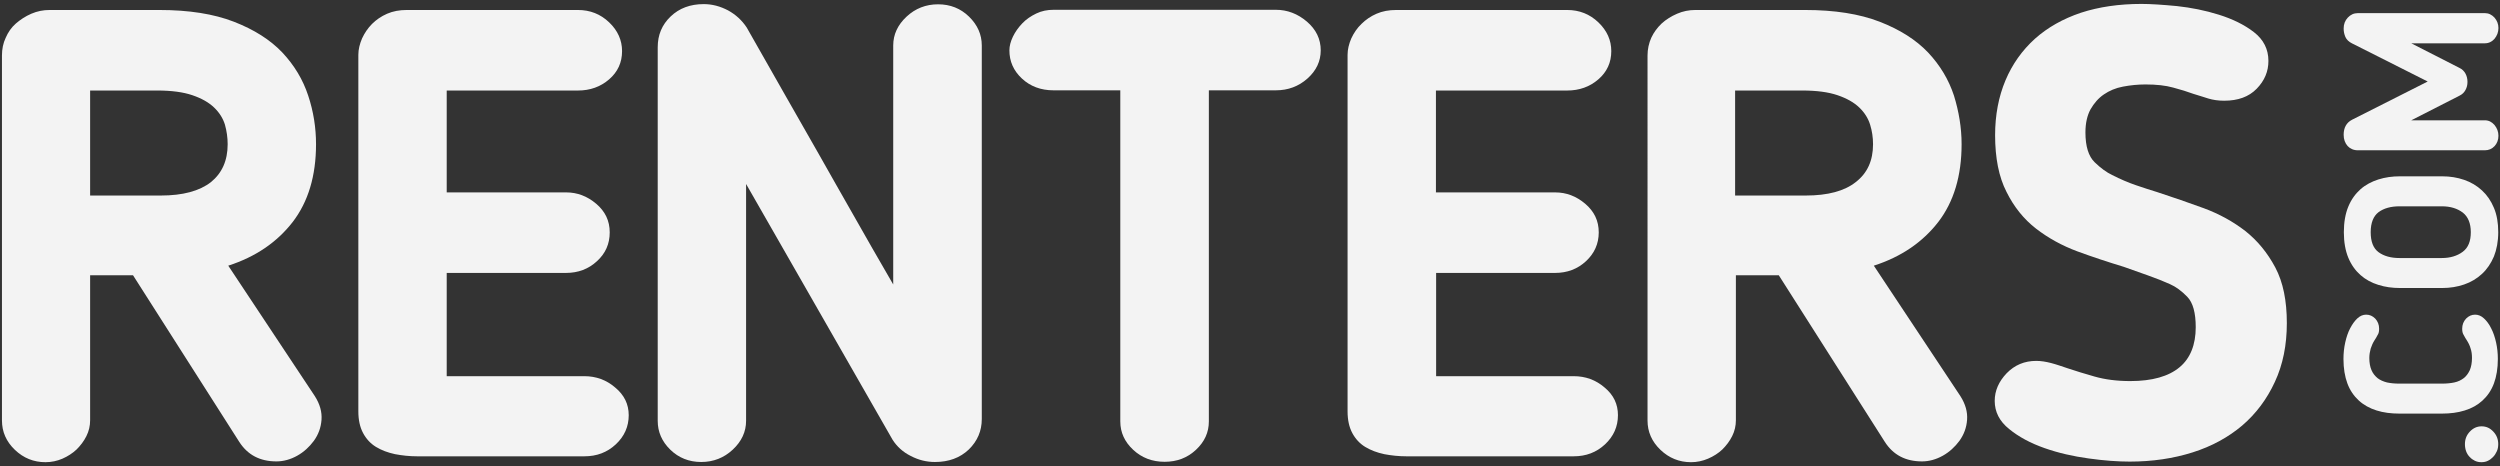
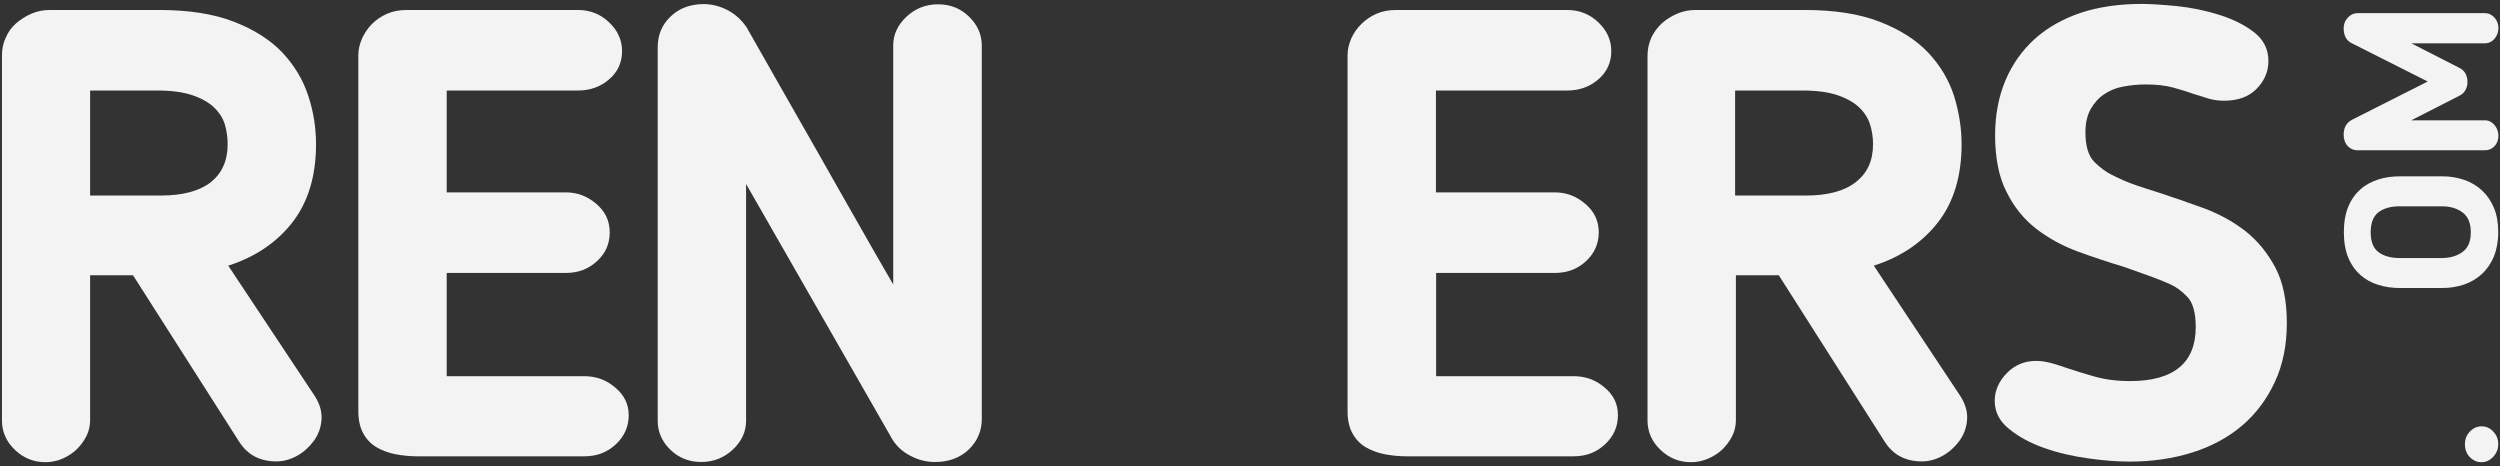
<svg xmlns="http://www.w3.org/2000/svg" version="1.1" id="Warstwa_1" x="0px" y="0px" width="1276px" height="238px" viewBox="0 0 1276 238" enable-background="new 0 0 1276 238" xml:space="preserve">
  <rect x="0" y="0" width="1276" height="238" fill="#333333" stroke="none" />
  <path fill="#F3F3F3" d="M161.3,73.6c0,16.2-4,29.4-11.9,39.7c-8,10.3-18.9,17.8-32.9,22.3l44.2,66.6c2.6,4.1,3.7,8.1,3.4,12.1  c-0.3,4-1.6,7.5-3.9,10.7c-2.3,3.1-5.1,5.7-8.5,7.6c-3.4,1.9-7,2.9-10.6,2.9c-8.4,0-14.7-3.3-19-10l-54.2-85H46v74  c0,2.8-0.6,5.5-1.9,8.1c-1.3,2.6-3,4.8-5,6.8c-2,1.9-4.5,3.5-7.2,4.7c-2.8,1.2-5.7,1.8-8.7,1.8c-6,0-11.2-2.1-15.6-6.3  c-4.4-4.2-6.6-9.2-6.6-15V28.3c0-3.2,0.6-6.3,1.9-9C4.1,16.5,5.8,14,8.1,12C10.4,10,13,8.3,16,7c3-1.3,6.1-1.9,9.3-1.9h56.1  c15,0,27.7,2,38,6c10.3,4,18.5,9.2,24.7,15.7c6.1,6.5,10.5,13.8,13.2,22C160,56.9,161.3,65.2,161.3,73.6 M116.2,73.6  c0-3.4-0.5-6.8-1.4-10c-1-3.2-2.8-6.1-5.5-8.7c-2.7-2.6-6.4-4.7-11.1-6.3c-4.7-1.6-10.7-2.4-18-2.4H46v53.6h36.1  c11.2,0,19.7-2.3,25.5-6.8C113.3,88.4,116.2,82,116.2,73.6" />
  <path fill="#F3F3F3" d="M320.9,211.9c0,5.8-2.2,10.8-6.6,14.9c-4.4,4.1-9.7,6.1-16,6.1h-85.4c-3.9,0-7.6-0.4-11.3-1.1  c-3.7-0.8-6.9-2-9.7-3.7c-2.8-1.7-5-4.1-6.6-7.1c-1.6-3-2.4-6.7-2.4-11V28c0-2.8,0.7-5.6,1.9-8.4c1.3-2.8,3-5.3,5.1-7.4  c2.1-2.1,4.7-3.9,7.7-5.2c3-1.3,6.3-1.9,10-1.9h87.4c6.2,0,11.5,2.1,15.9,6.3c4.4,4.2,6.6,9.1,6.6,14.7c0,5.8-2.2,10.6-6.6,14.4  c-4.4,3.8-9.7,5.7-15.9,5.7h-67v52H289c5.6,0,10.7,1.9,15.3,5.8c4.6,3.9,6.9,8.7,6.9,14.6c0,5.8-2.1,10.7-6.5,14.7  c-4.3,4-9.6,6-15.8,6h-60.9v52.7h70.2c6,0,11.3,1.9,15.8,5.8C318.6,201.6,320.9,206.3,320.9,211.9" />
  <path fill="#F3F3F3" d="M477.2,235.8c-4.3,0-8.4-1-12.4-3.1c-4-2-7-4.8-9.2-8.2L380.8,93.9v120.9c0,5.6-2.3,10.5-6.8,14.7  c-4.5,4.2-9.9,6.3-16.1,6.3c-6.2,0-11.5-2.1-15.8-6.3c-4.3-4.2-6.4-9.1-6.4-14.7V24.1c0-6.3,2.2-11.5,6.6-15.7  c4.4-4.2,10-6.3,16.9-6.3c4.3,0,8.4,1.1,12.4,3.2c4,2.2,7.1,5.1,9.5,8.7c7.1,12.5,13.6,23.9,19.5,34.3c5.9,10.3,11.7,20.5,17.4,30.5  c5.7,10,11.5,20.4,17.6,31c6,10.6,12.8,22.5,20.3,35.4V23.2c0-5.6,2.3-10.5,6.8-14.7c4.5-4.2,9.9-6.3,16.1-6.3  c6.2,0,11.5,2.1,15.8,6.3c4.3,4.2,6.5,9.1,6.5,14.7v190.7c0,6-2.2,11.2-6.6,15.5C490,233.7,484.2,235.8,477.2,235.8" />
-   <path fill="#F3F3F3" d="M571.9,46.1h-34.2c-6.4,0-11.8-2-16.1-6c-4.3-4-6.4-8.8-6.4-14.4c0-2.2,0.6-4.5,1.8-7  c1.2-2.5,2.8-4.7,4.8-6.8c2-2.1,4.4-3.7,7.1-5c2.7-1.3,5.6-1.9,8.9-1.9h113.4c5.8,0,11.1,2,15.8,6c4.7,4,7.1,8.9,7.1,14.7  c0,5.6-2.3,10.4-6.8,14.4c-4.5,4-9.9,6-16.1,6H617v169c0,5.6-2.2,10.4-6.6,14.5c-4.4,4.1-9.7,6.1-16,6.1c-6.2,0-11.6-2-16-6.1  c-4.4-4.1-6.6-8.9-6.6-14.5V46.1z" />
  <path fill="#F3F3F3" d="M825.8,211.9c0,5.8-2.2,10.8-6.6,14.9c-4.4,4.1-9.7,6.1-16,6.1h-85.4c-3.9,0-7.6-0.4-11.3-1.1  c-3.7-0.8-6.9-2-9.7-3.7c-2.8-1.7-5-4.1-6.6-7.1c-1.6-3-2.4-6.7-2.4-11V28c0-2.8,0.7-5.6,1.9-8.4c1.3-2.8,3-5.3,5.2-7.4  c2.1-2.1,4.7-3.9,7.7-5.2c3-1.3,6.3-1.9,10-1.9h87.3c6.2,0,11.5,2.1,15.9,6.3c4.4,4.2,6.6,9.1,6.6,14.7c0,5.8-2.2,10.6-6.6,14.4  c-4.4,3.8-9.7,5.7-15.9,5.7h-67v52h60.9c5.6,0,10.7,1.9,15.3,5.8c4.6,3.9,6.9,8.7,6.9,14.6c0,5.8-2.2,10.7-6.5,14.7  c-4.3,4-9.6,6-15.8,6H733v52.7h70.2c6,0,11.3,1.9,15.8,5.8C823.6,201.6,825.8,206.3,825.8,211.9" />
  <path fill="#F3F3F3" d="M1001.2,73.6c0,16.2-4,29.4-11.9,39.7c-8,10.3-18.9,17.8-32.9,22.3l44.2,66.6c2.6,4.1,3.7,8.1,3.4,12.1  c-0.3,4-1.6,7.5-3.9,10.7c-2.3,3.1-5.1,5.7-8.5,7.6c-3.4,1.9-7,2.9-10.6,2.9c-8.4,0-14.7-3.3-19-10l-54.1-85h-21.9v74  c0,2.8-0.6,5.5-1.9,8.1c-1.3,2.6-3,4.8-5,6.8c-2,1.9-4.5,3.5-7.3,4.7c-2.8,1.2-5.7,1.8-8.7,1.8c-6,0-11.2-2.1-15.6-6.3  c-4.4-4.2-6.6-9.2-6.6-15V28.3c0-3.2,0.7-6.3,1.9-9c1.3-2.8,3.1-5.2,5.3-7.3c2.3-2.1,4.9-3.7,7.9-5c3-1.3,6.1-1.9,9.3-1.9h56.1  c15,0,27.7,2,38,6c10.3,4,18.5,9.2,24.7,15.7c6.1,6.5,10.5,13.8,13.2,22C999.8,56.9,1001.2,65.2,1001.2,73.6 M956,73.6  c0-3.4-0.5-6.8-1.5-10c-1-3.2-2.8-6.1-5.5-8.7c-2.7-2.6-6.4-4.7-11.1-6.3c-4.7-1.6-10.7-2.4-18.1-2.4h-34.2v53.6h36.1  c11.2,0,19.7-2.3,25.4-6.8C953.1,88.4,956,82,956,73.6" />
  <path fill="#F3F3F3" d="M1120.7,167c0-7.3-1.4-12.5-4.3-15.5c-2.9-3-5.9-5.2-8.9-6.5c-3.4-1.5-7.1-3-11.1-4.4  c-4-1.4-8.1-2.9-12.4-4.4c-7.9-2.4-15.8-5-23.7-7.9c-7.8-2.9-14.9-6.8-21.1-11.6c-6.2-4.8-11.3-11.1-15.1-18.8  c-3.9-7.6-5.8-17.3-5.8-28.9c0-10.3,1.8-19.7,5.3-28c3.5-8.3,8.5-15.3,15-21.2c6.5-5.8,14.3-10.2,23.5-13.3c9.2-3,19.5-4.5,30.9-4.5  c4.7,0,10.7,0.4,18.1,1.1c7.3,0.8,14.4,2.2,21.4,4.4c7,2.2,13,5.1,17.9,8.9c4.9,3.8,7.4,8.7,7.4,14.7c0,5.4-2,10.1-6,14.2  c-4,4.1-9.5,6.1-16.6,6.1c-3,0-5.7-0.4-8-1.1c-2.4-0.7-4.9-1.6-7.7-2.4c-3-1.1-6.5-2.2-10.3-3.2c-3.9-1.1-8.6-1.6-14.2-1.6  c-3.9,0-7.7,0.4-11.4,1.1c-3.8,0.7-7,2.1-9.8,4c-2.8,1.9-5,4.5-6.8,7.6c-1.7,3.1-2.6,7.1-2.6,11.8c0,7.1,1.6,12.2,4.7,15.2  c3.1,3,6.1,5.2,8.9,6.5c4.3,2.2,8.3,3.9,12.1,5.2c3.8,1.3,7.5,2.5,11.1,3.6c7.9,2.6,15.8,5.3,23.7,8.2c7.8,2.9,14.9,6.8,21.1,11.6  c6.2,4.9,11.3,11.1,15.3,18.6c4,7.5,5.9,17,5.9,28.4c0,11.2-2,21.2-6.1,30c-4.1,8.9-9.7,16.3-16.7,22.3c-7.1,6-15.5,10.6-25.3,13.7  c-9.8,3.1-20.5,4.7-32.1,4.7c-6,0-13-0.5-20.9-1.6c-8-1.1-15.5-2.8-22.6-5.3c-7.1-2.5-13.1-5.7-18-9.7c-5-4-7.4-8.8-7.4-14.4  c0-5.2,2.1-9.9,6.1-14.1c4.1-4.2,9.1-6.3,15.1-6.3c2.4,0,4.9,0.4,7.6,1.1c2.7,0.7,5.5,1.7,8.5,2.7c3.9,1.3,8.4,2.7,13.7,4.2  c5.3,1.5,11.3,2.3,18.2,2.3c11.2,0,19.6-2.4,25.2-7.1C1117.9,182.9,1120.7,176,1120.7,167" />
  <path fill="#F3F3F3" d="M1266.6,217.6c2.4,0,4.3,0.9,6,2.7c1.7,1.8,2.5,3.9,2.5,6.4c0,1.3-0.2,2.5-0.7,3.6c-0.5,1.1-1.1,2.1-1.9,2.9  c-0.8,0.8-1.6,1.5-2.7,2c-1,0.5-2.1,0.7-3.3,0.7c-1.2,0-2.2-0.2-3.3-0.7c-1-0.5-1.9-1.1-2.7-2c-0.8-0.8-1.4-1.8-1.8-2.9  c-0.4-1.1-0.6-2.3-0.6-3.6c0-2.5,0.8-4.6,2.5-6.4C1262.3,218.5,1264.3,217.6,1266.6,217.6" />
-   <path fill="#F3F3F3" d="M1246.4,195.8c2.3,0,4.4-0.2,6.3-0.6c1.9-0.4,3.5-1.2,4.8-2.2c1.3-1,2.3-2.4,3.1-4.1  c0.7-1.7,1.1-3.8,1.1-6.2c0-1.7-0.2-3.4-0.7-4.8c-0.4-1.5-1.1-2.9-2-4.3l-0.7-1.1c-0.4-0.7-0.8-1.4-1.1-2c-0.3-0.6-0.5-1.5-0.5-2.7  c0-2.1,0.7-3.8,2-5.2c1.3-1.3,2.8-2,4.6-2c1.6,0,3.1,0.6,4.5,1.9c1.4,1.3,2.7,3,3.7,5.1c1.1,2.1,1.9,4.5,2.5,7.2  c0.6,2.7,0.9,5.5,0.9,8.4c0,4.8-0.7,9-2,12.5c-1.3,3.5-3.3,6.4-5.8,8.7c-2.5,2.3-5.5,4-9.1,5.1c-3.5,1.1-7.4,1.6-11.7,1.6h-21.6  c-4.3,0-8.2-0.5-11.7-1.6c-3.5-1.1-6.6-2.8-9.1-5.1c-2.5-2.3-4.5-5.2-5.8-8.7c-1.3-3.5-2-7.7-2-12.5c0-2.9,0.3-5.7,0.9-8.4  c0.6-2.7,1.4-5.1,2.5-7.2c1.1-2.1,2.3-3.8,3.7-5.1c1.4-1.3,2.9-1.9,4.5-1.9c1.8,0,3.3,0.7,4.6,2c1.3,1.4,2,3.1,2,5.2  c0,1.2-0.2,2.2-0.5,2.7c-0.3,0.6-0.7,1.2-1.1,2l-0.7,1.1c-0.9,1.4-1.5,2.8-2,4.3c-0.4,1.5-0.7,3.1-0.7,4.8c0,2.5,0.4,4.6,1.1,6.2  c0.7,1.7,1.8,3,3.1,4.1c1.3,1,2.9,1.7,4.8,2.2c1.9,0.4,4,0.6,6.3,0.6H1246.4z" />
  <path fill="#F3F3F3" d="M1275.1,118.5c0,4.7-0.8,8.9-2.2,12.4c-1.5,3.5-3.5,6.5-6.1,8.9c-2.6,2.4-5.6,4.2-9.1,5.4  c-3.5,1.2-7.2,1.8-11.2,1.8h-21.6c-3.9,0-7.5-0.5-11-1.6c-3.5-1.1-6.5-2.7-9.1-5c-2.6-2.3-4.7-5.2-6.2-8.8c-1.5-3.6-2.3-8-2.3-13.1  c0-5.1,0.8-9.5,2.3-13.1c1.5-3.6,3.6-6.5,6.2-8.8c2.6-2.3,5.7-3.9,9.1-5c3.5-1.1,7.1-1.6,11-1.6h21.6c4,0,7.7,0.6,11.2,1.8  c3.5,1.2,6.5,3,9.1,5.4c2.6,2.4,4.6,5.3,6.1,8.9C1274.4,109.6,1275.1,113.8,1275.1,118.5 M1210,118.5c0,4.8,1.3,8.2,4,10.2  c2.7,2,6.3,3,10.7,3h21.6c4.3,0,7.9-1.1,10.7-3.2c2.8-2.1,4.1-5.4,4.1-10c0-4.5-1.4-7.9-4.1-10c-2.8-2.1-6.3-3.2-10.7-3.2h-21.6  c-4.4,0-8,1-10.7,3C1211.4,110.3,1210,113.7,1210,118.5" />
  <path fill="#F3F3F3" d="M1268.3,6.7c1.9,0,3.5,0.8,4.9,2.3c1.3,1.5,2,3.3,2,5.3c0,2.1-0.7,3.9-2,5.5c-1.3,1.5-3,2.3-4.9,2.3h-37.6  l24.5,12.5c1.5,0.7,2.5,1.7,3.2,3c0.7,1.3,1,2.7,1,4.2c0,1.5-0.3,2.8-1,4.1c-0.7,1.3-1.7,2.3-3.2,3l-24.5,12.5h37.6  c1.9,0,3.5,0.8,4.9,2.4c1.3,1.6,2,3.4,2,5.5c0,2.1-0.7,3.9-2,5.3c-1.3,1.4-3,2.1-4.9,2.1h-64.9c-2.1,0-3.9-0.8-5.2-2.2  c-1.3-1.5-2-3.4-2-5.7c0-3.6,1.4-6.2,4.3-7.7l38.6-19.5l-38.7-19.5c-1.6-0.8-2.7-1.9-3.3-3.2c-0.6-1.4-0.9-2.8-0.9-4.3  c0-2.3,0.7-4.1,2.1-5.6c1.4-1.5,3.1-2.3,5.1-2.3H1268.3z" />
</svg>